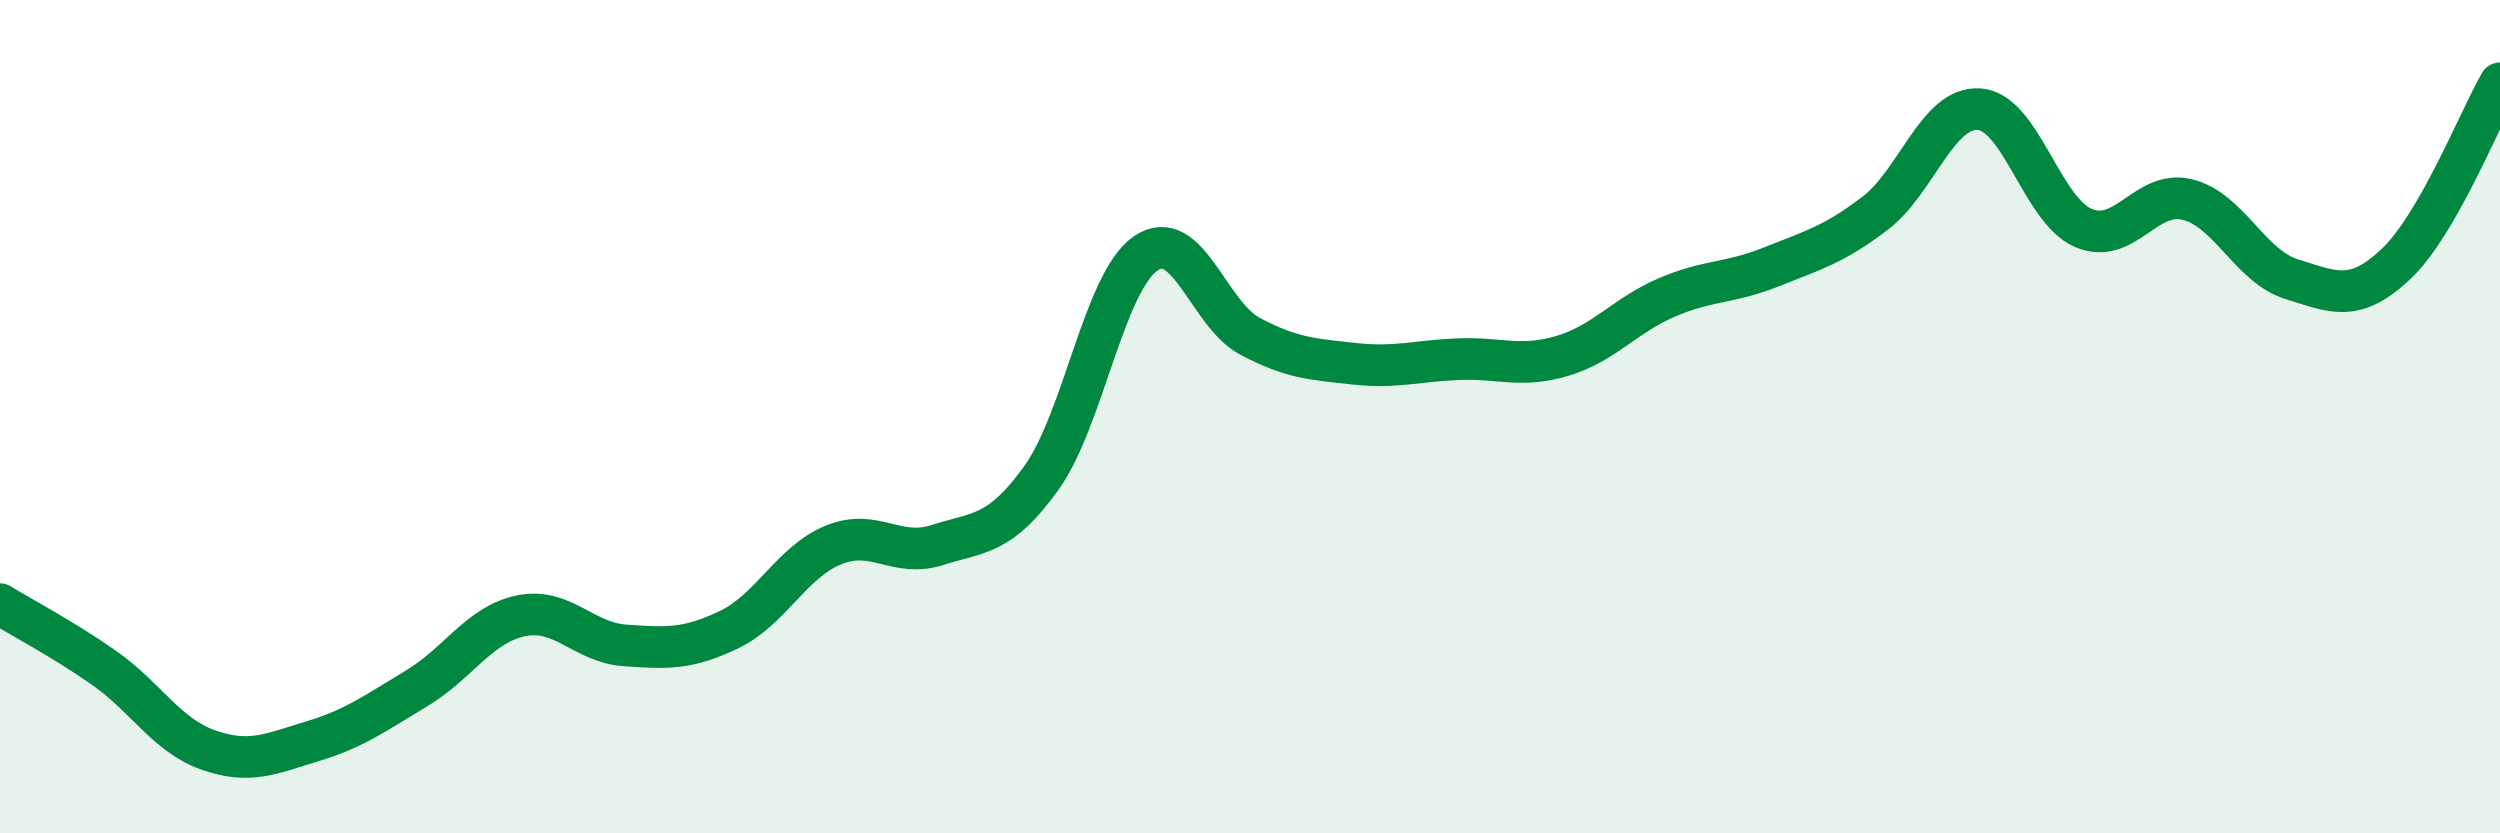
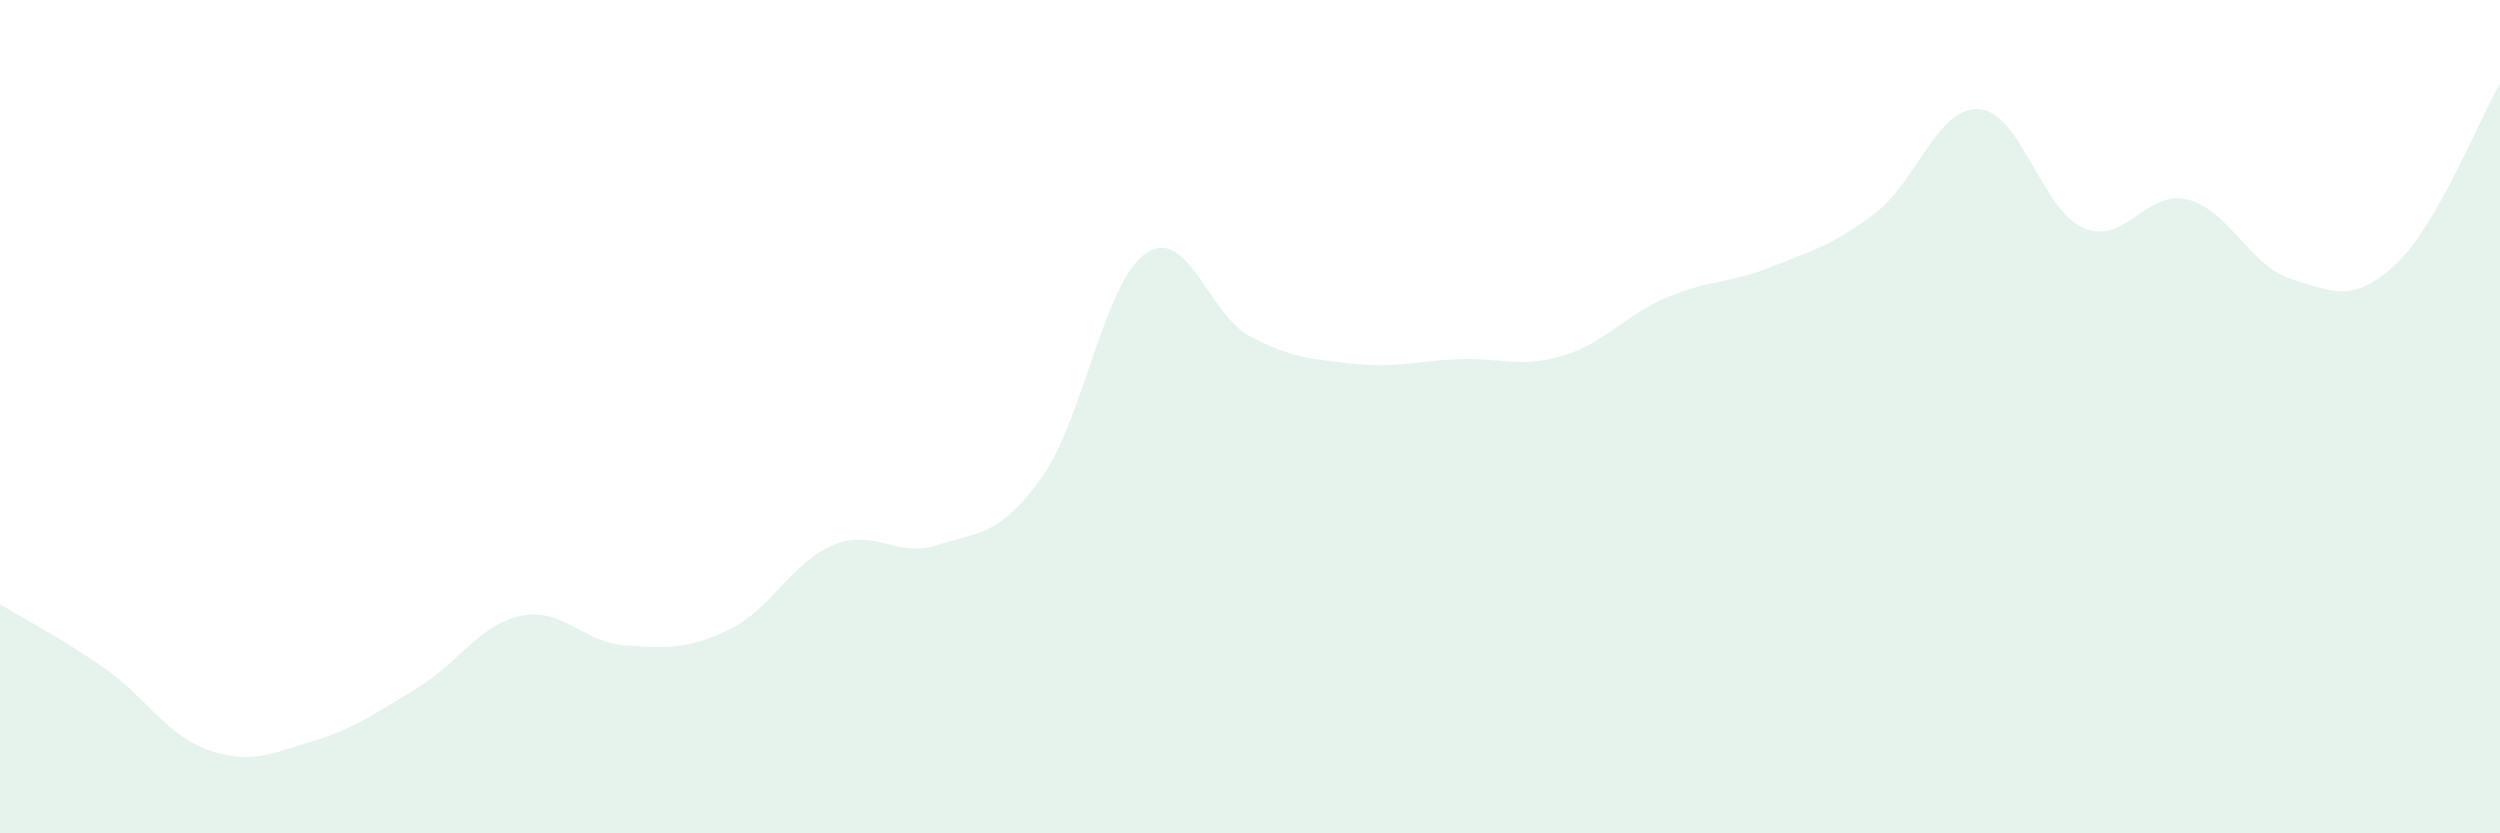
<svg xmlns="http://www.w3.org/2000/svg" width="60" height="20" viewBox="0 0 60 20">
  <path d="M 0,14.5 C 0.5,14.81 1.5,15.33 2.5,16.03 C 3.5,16.73 4,17.65 5,18 C 6,18.35 6.5,18.09 7.5,17.79 C 8.5,17.49 9,17.12 10,16.52 C 11,15.92 11.5,14.99 12.5,14.78 C 13.5,14.57 14,15.42 15,15.49 C 16,15.56 16.5,15.59 17.5,15.11 C 18.5,14.63 19,13.49 20,13.08 C 21,12.67 21.5,13.4 22.5,13.08 C 23.5,12.76 24,12.86 25,11.46 C 26,10.06 26.5,6.76 27.5,6.08 C 28.5,5.4 29,7.54 30,8.07 C 31,8.6 31.5,8.62 32.5,8.73 C 33.5,8.84 34,8.66 35,8.62 C 36,8.58 36.5,8.84 37.5,8.54 C 38.5,8.24 39,7.57 40,7.14 C 41,6.71 41.5,6.81 42.5,6.41 C 43.5,6.01 44,5.88 45,5.12 C 46,4.36 46.5,2.55 47.5,2.62 C 48.5,2.69 49,5.04 50,5.47 C 51,5.9 51.5,4.54 52.5,4.79 C 53.5,5.04 54,6.39 55,6.7 C 56,7.01 56.5,7.28 57.5,6.34 C 58.5,5.4 59.5,2.87 60,2L60 20L0 20Z" fill="#008740" opacity="0.1" stroke-linecap="round" stroke-linejoin="round" />
-   <path d="M 0,14.5 C 0.5,14.81 1.5,15.33 2.5,16.03 C 3.5,16.73 4,17.65 5,18 C 6,18.35 6.5,18.09 7.5,17.79 C 8.5,17.49 9,17.12 10,16.52 C 11,15.92 11.5,14.99 12.5,14.78 C 13.5,14.57 14,15.42 15,15.49 C 16,15.56 16.5,15.59 17.5,15.11 C 18.5,14.63 19,13.49 20,13.08 C 21,12.67 21.5,13.4 22.5,13.08 C 23.5,12.76 24,12.86 25,11.46 C 26,10.06 26.5,6.76 27.5,6.08 C 28.5,5.4 29,7.54 30,8.07 C 31,8.6 31.5,8.62 32.5,8.73 C 33.5,8.84 34,8.66 35,8.62 C 36,8.58 36.5,8.84 37.5,8.54 C 38.5,8.24 39,7.57 40,7.14 C 41,6.71 41.5,6.81 42.5,6.41 C 43.5,6.01 44,5.88 45,5.12 C 46,4.36 46.5,2.55 47.5,2.62 C 48.5,2.69 49,5.04 50,5.47 C 51,5.9 51.5,4.54 52.5,4.79 C 53.5,5.04 54,6.39 55,6.7 C 56,7.01 56.5,7.28 57.5,6.34 C 58.5,5.4 59.5,2.87 60,2" stroke="#008740" stroke-width="1" fill="none" stroke-linecap="round" stroke-linejoin="round" />
</svg>